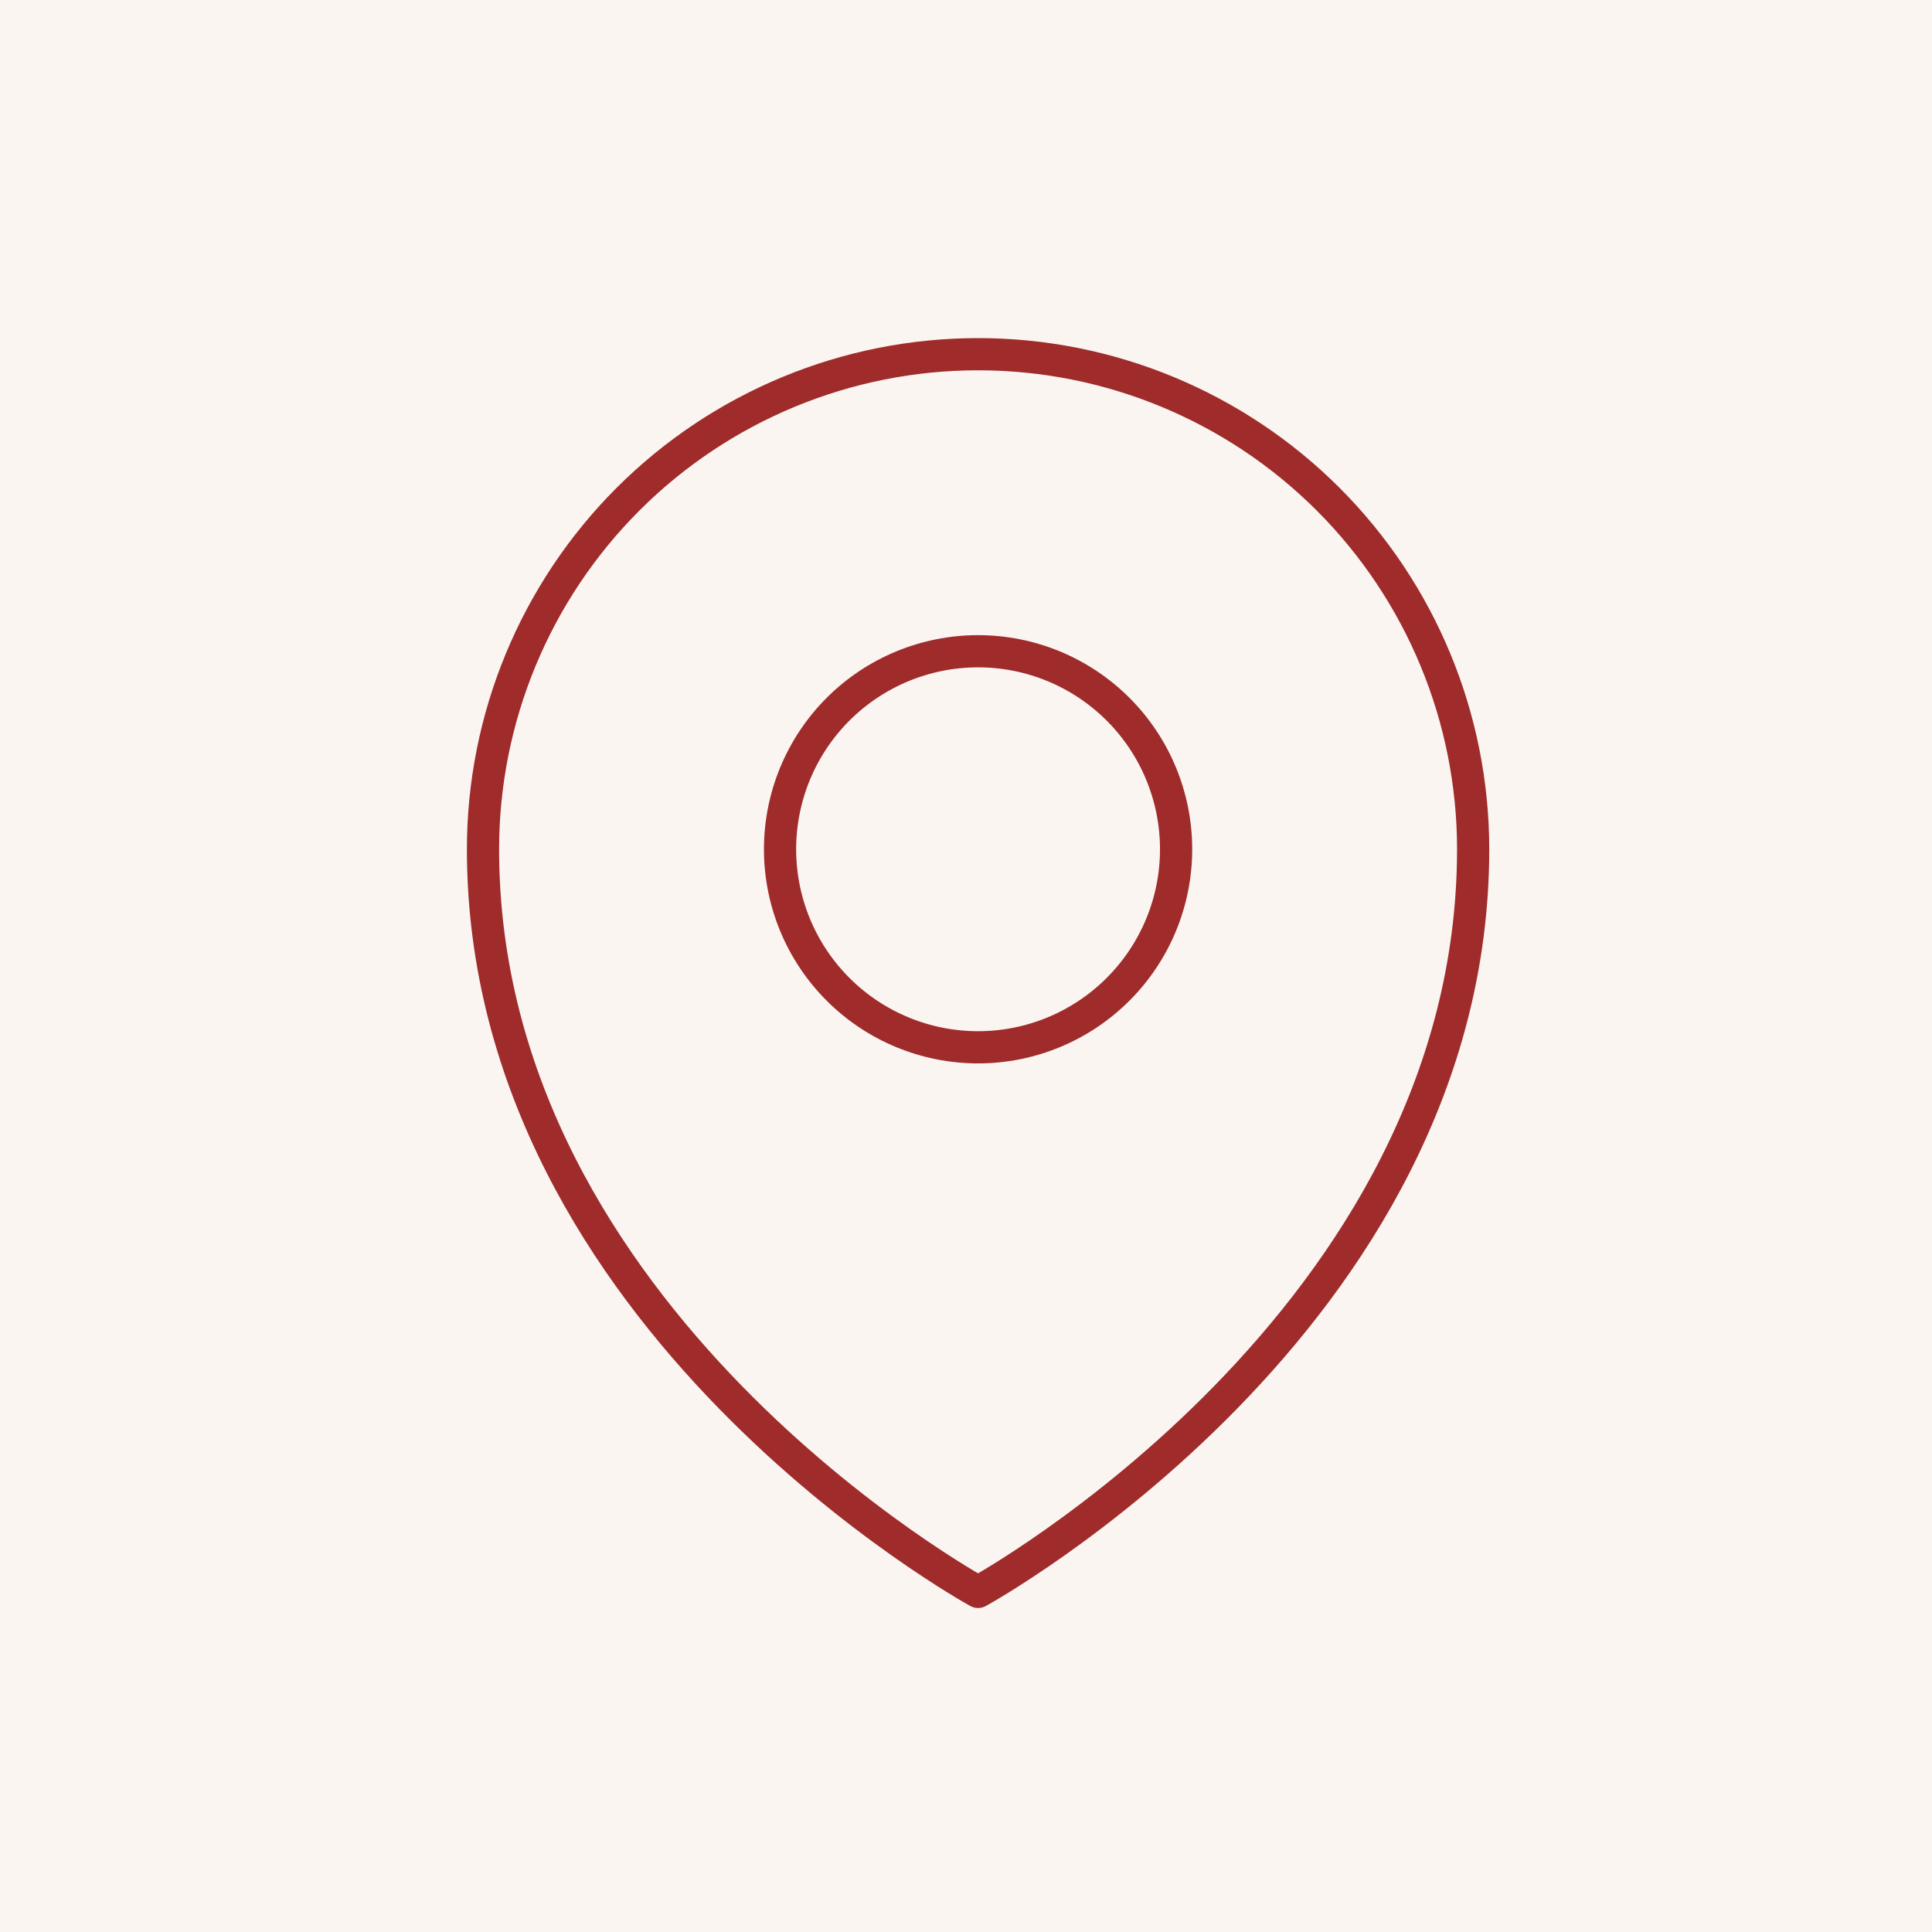
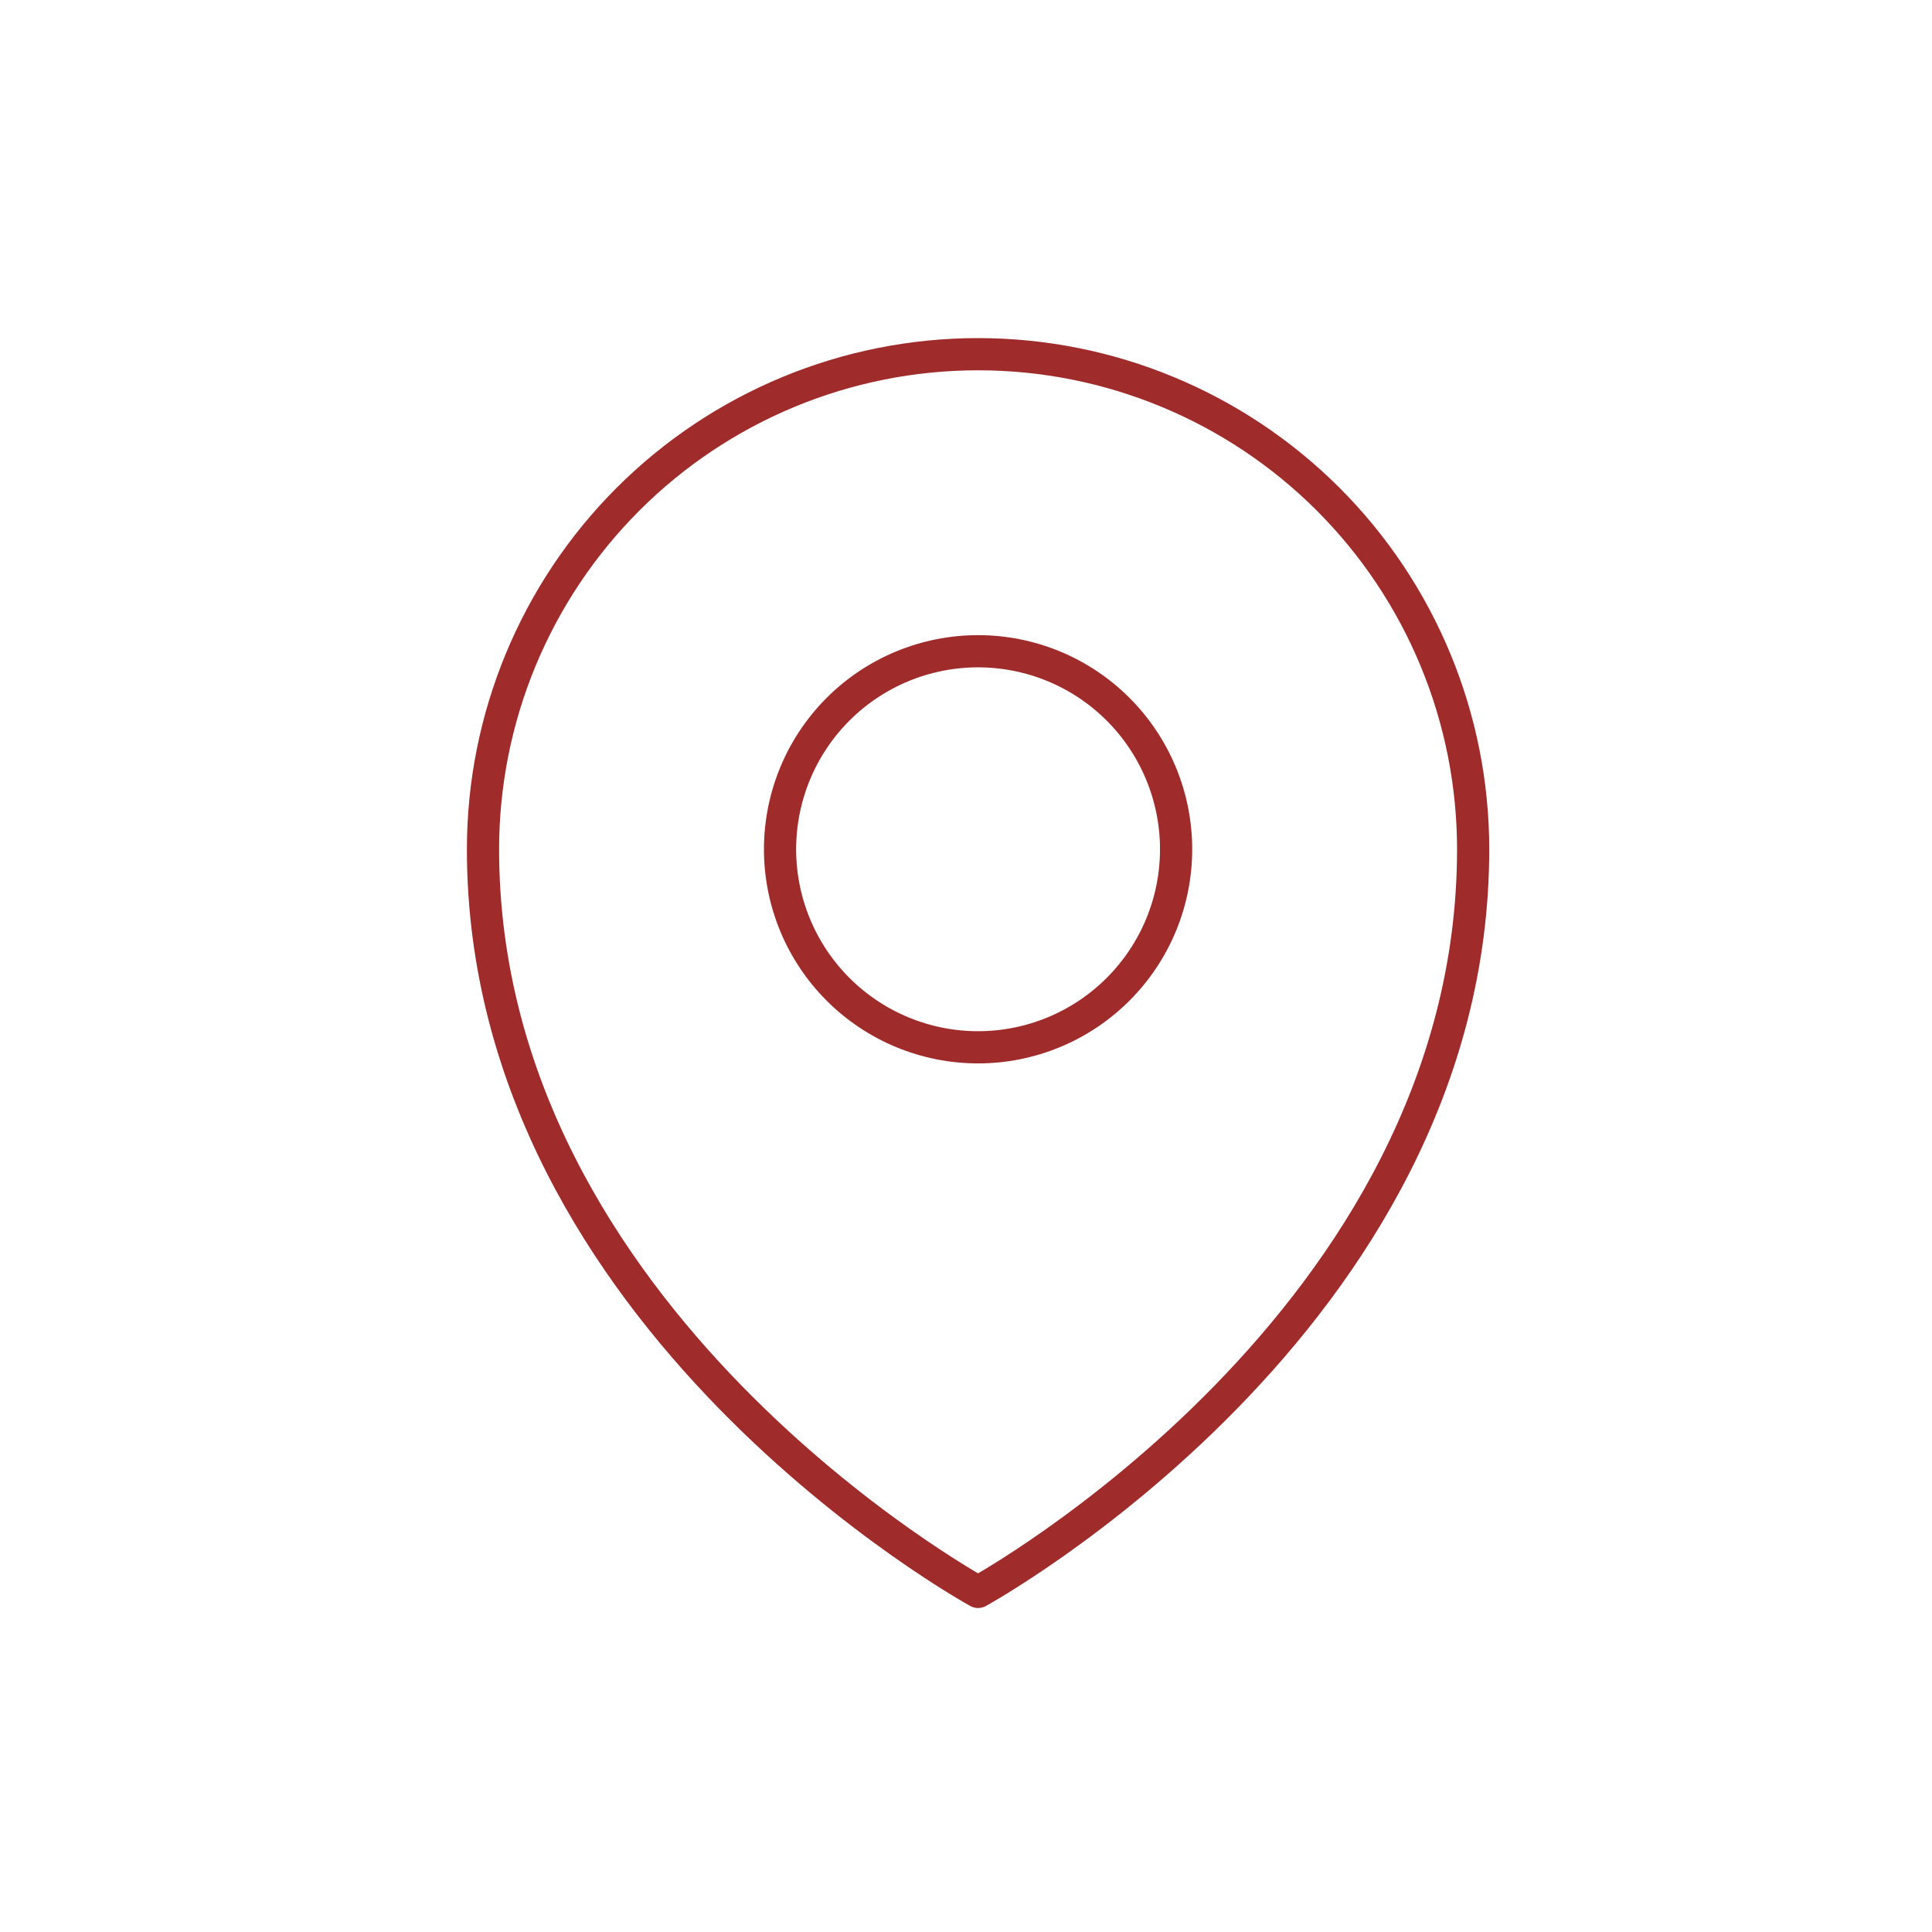
<svg xmlns="http://www.w3.org/2000/svg" width="60" height="60" viewBox="0 0 60 60" fill="none">
-   <rect width="60" height="60" fill="#FAF5F1" />
  <path d="M36.525 26.375C36.525 28.006 35.877 29.57 34.723 30.723C33.57 31.877 32.006 32.525 30.375 32.525C28.744 32.525 27.179 31.877 26.026 30.723C24.873 29.57 24.225 28.006 24.225 26.375C24.225 24.744 24.873 23.179 26.026 22.026C27.179 20.873 28.744 20.225 30.375 20.225C32.006 20.225 33.57 20.873 34.723 22.026C35.877 23.179 36.525 24.744 36.525 26.375Z" stroke="#9F2B2B" stroke-linecap="round" stroke-linejoin="round" />
  <path d="M45.75 26.375C45.75 41.016 30.375 49.438 30.375 49.438C30.375 49.438 15 41.016 15 26.375C15 22.297 16.62 18.387 19.503 15.503C22.387 12.62 26.297 11 30.375 11C34.453 11 38.363 12.62 41.247 15.503C44.13 18.387 45.75 22.297 45.75 26.375Z" stroke="#9F2B2B" stroke-linecap="round" stroke-linejoin="round" />
</svg>